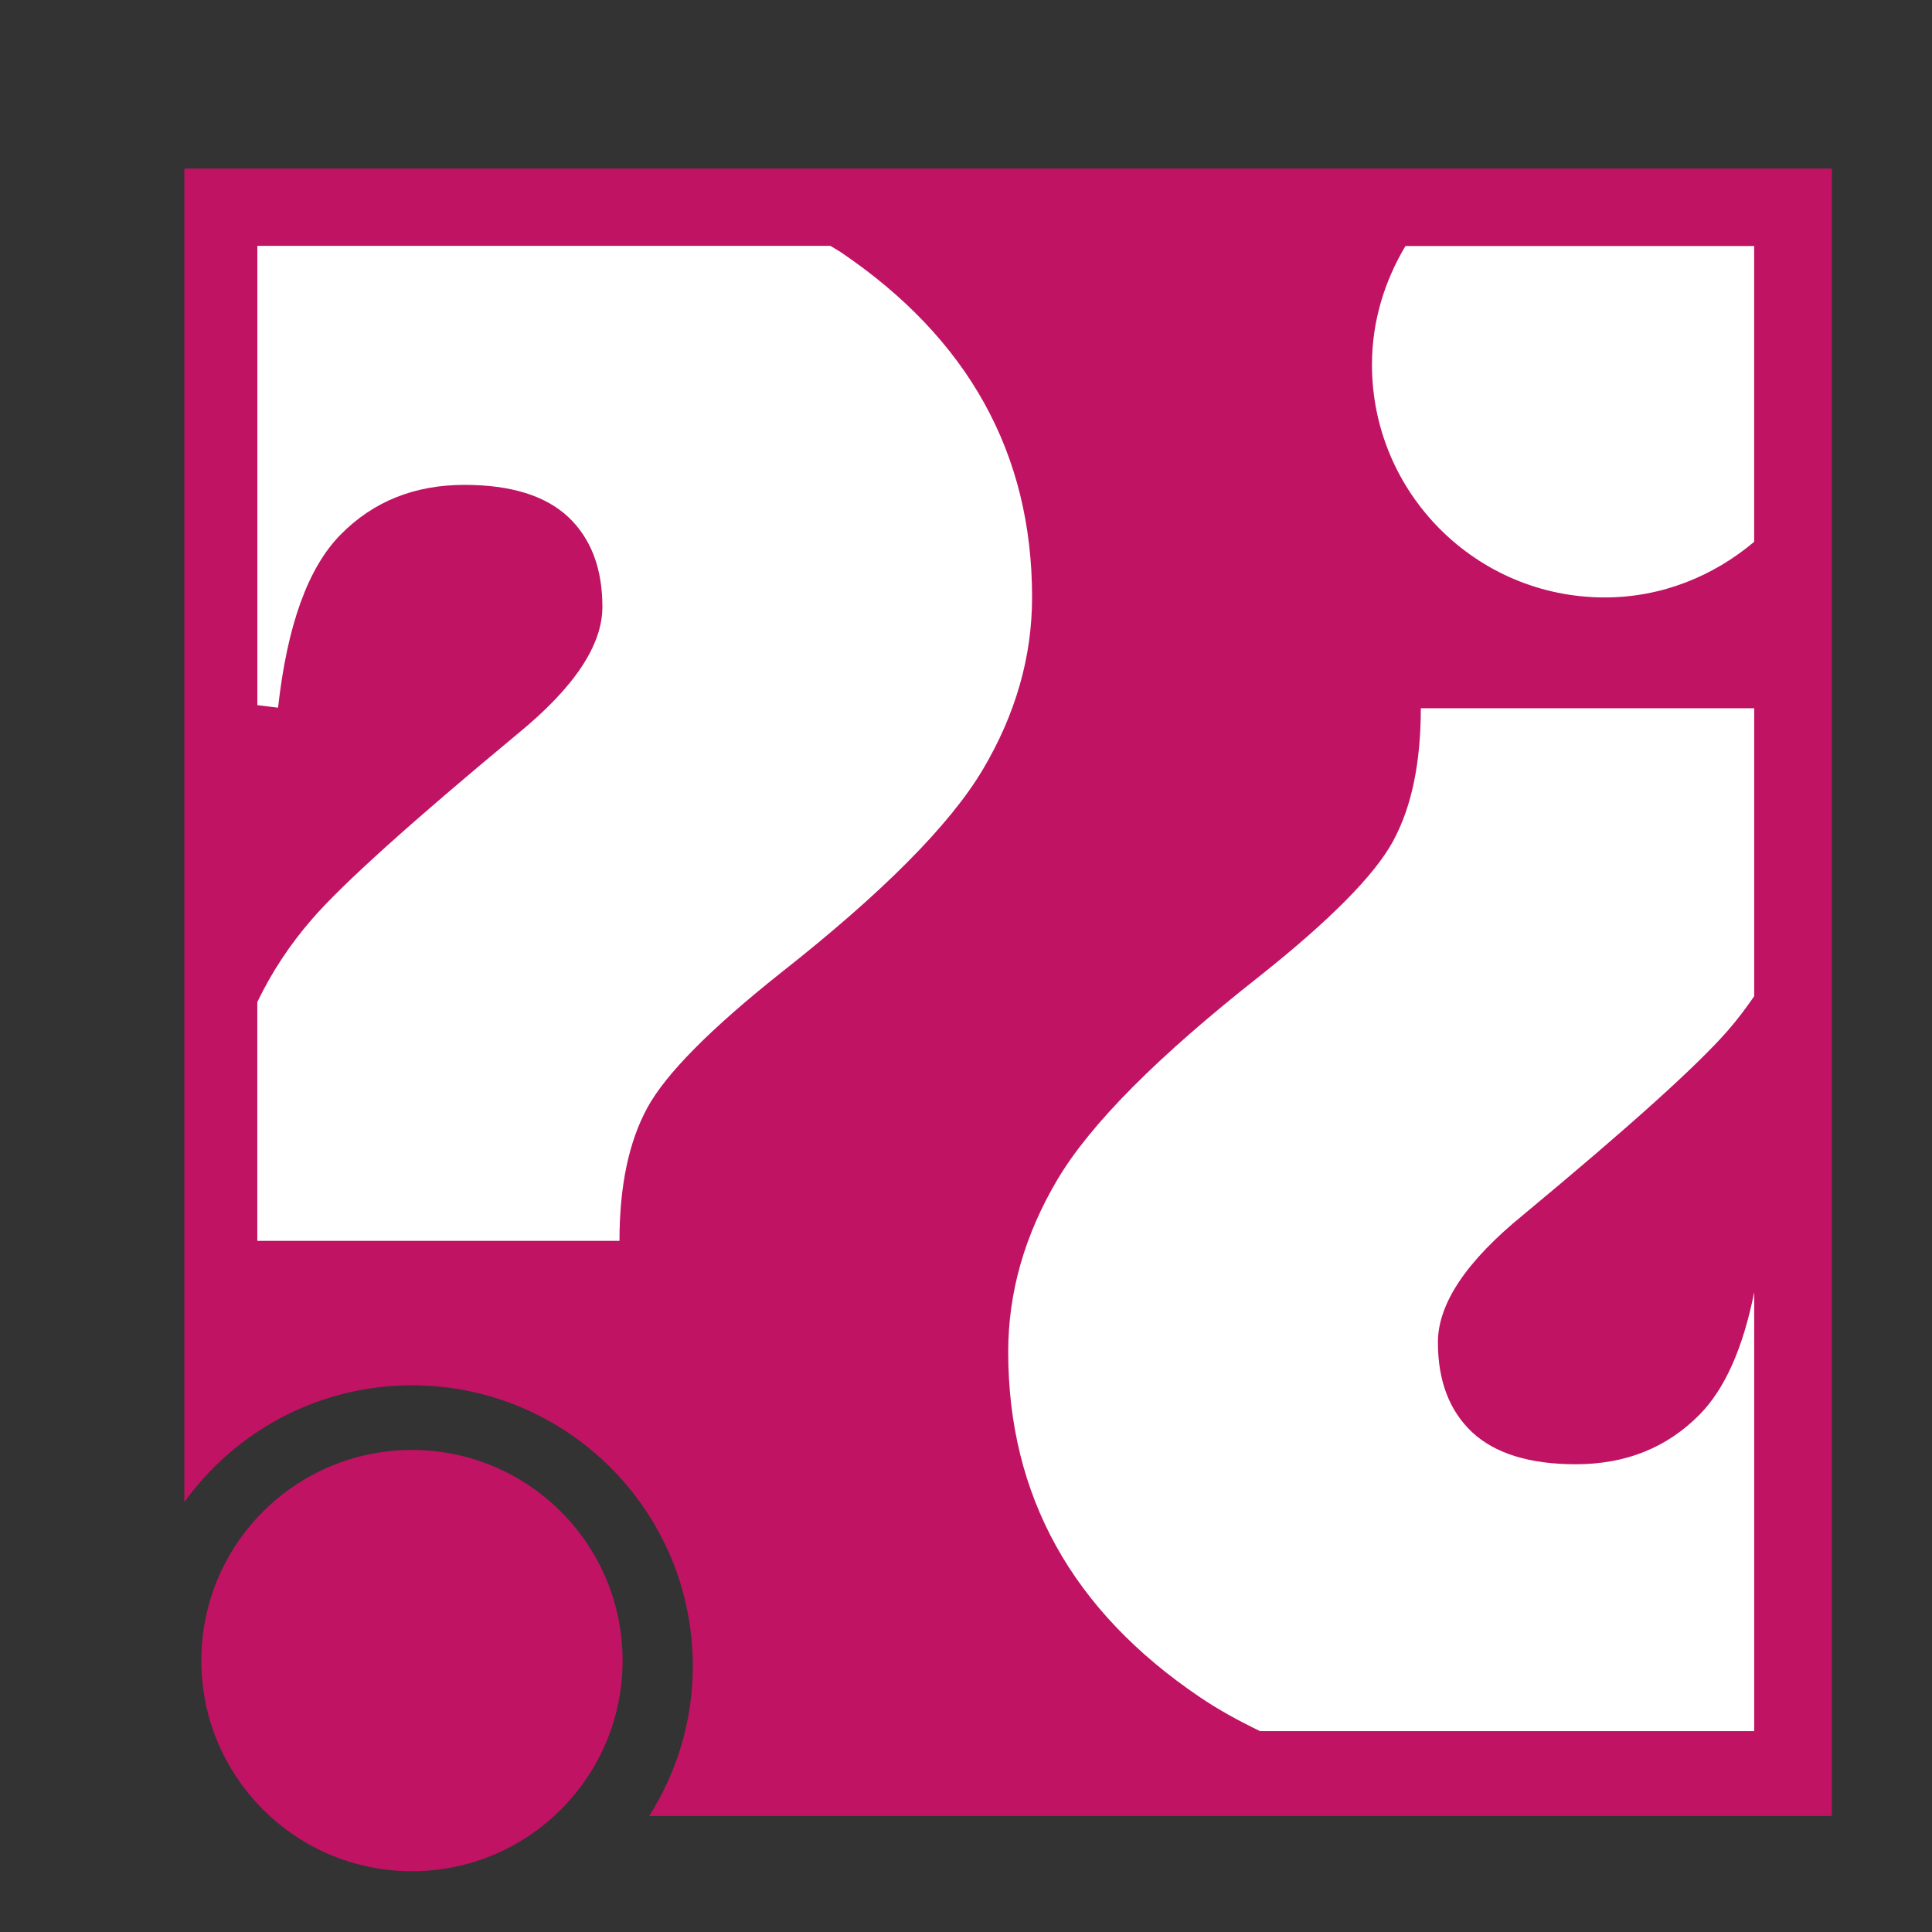
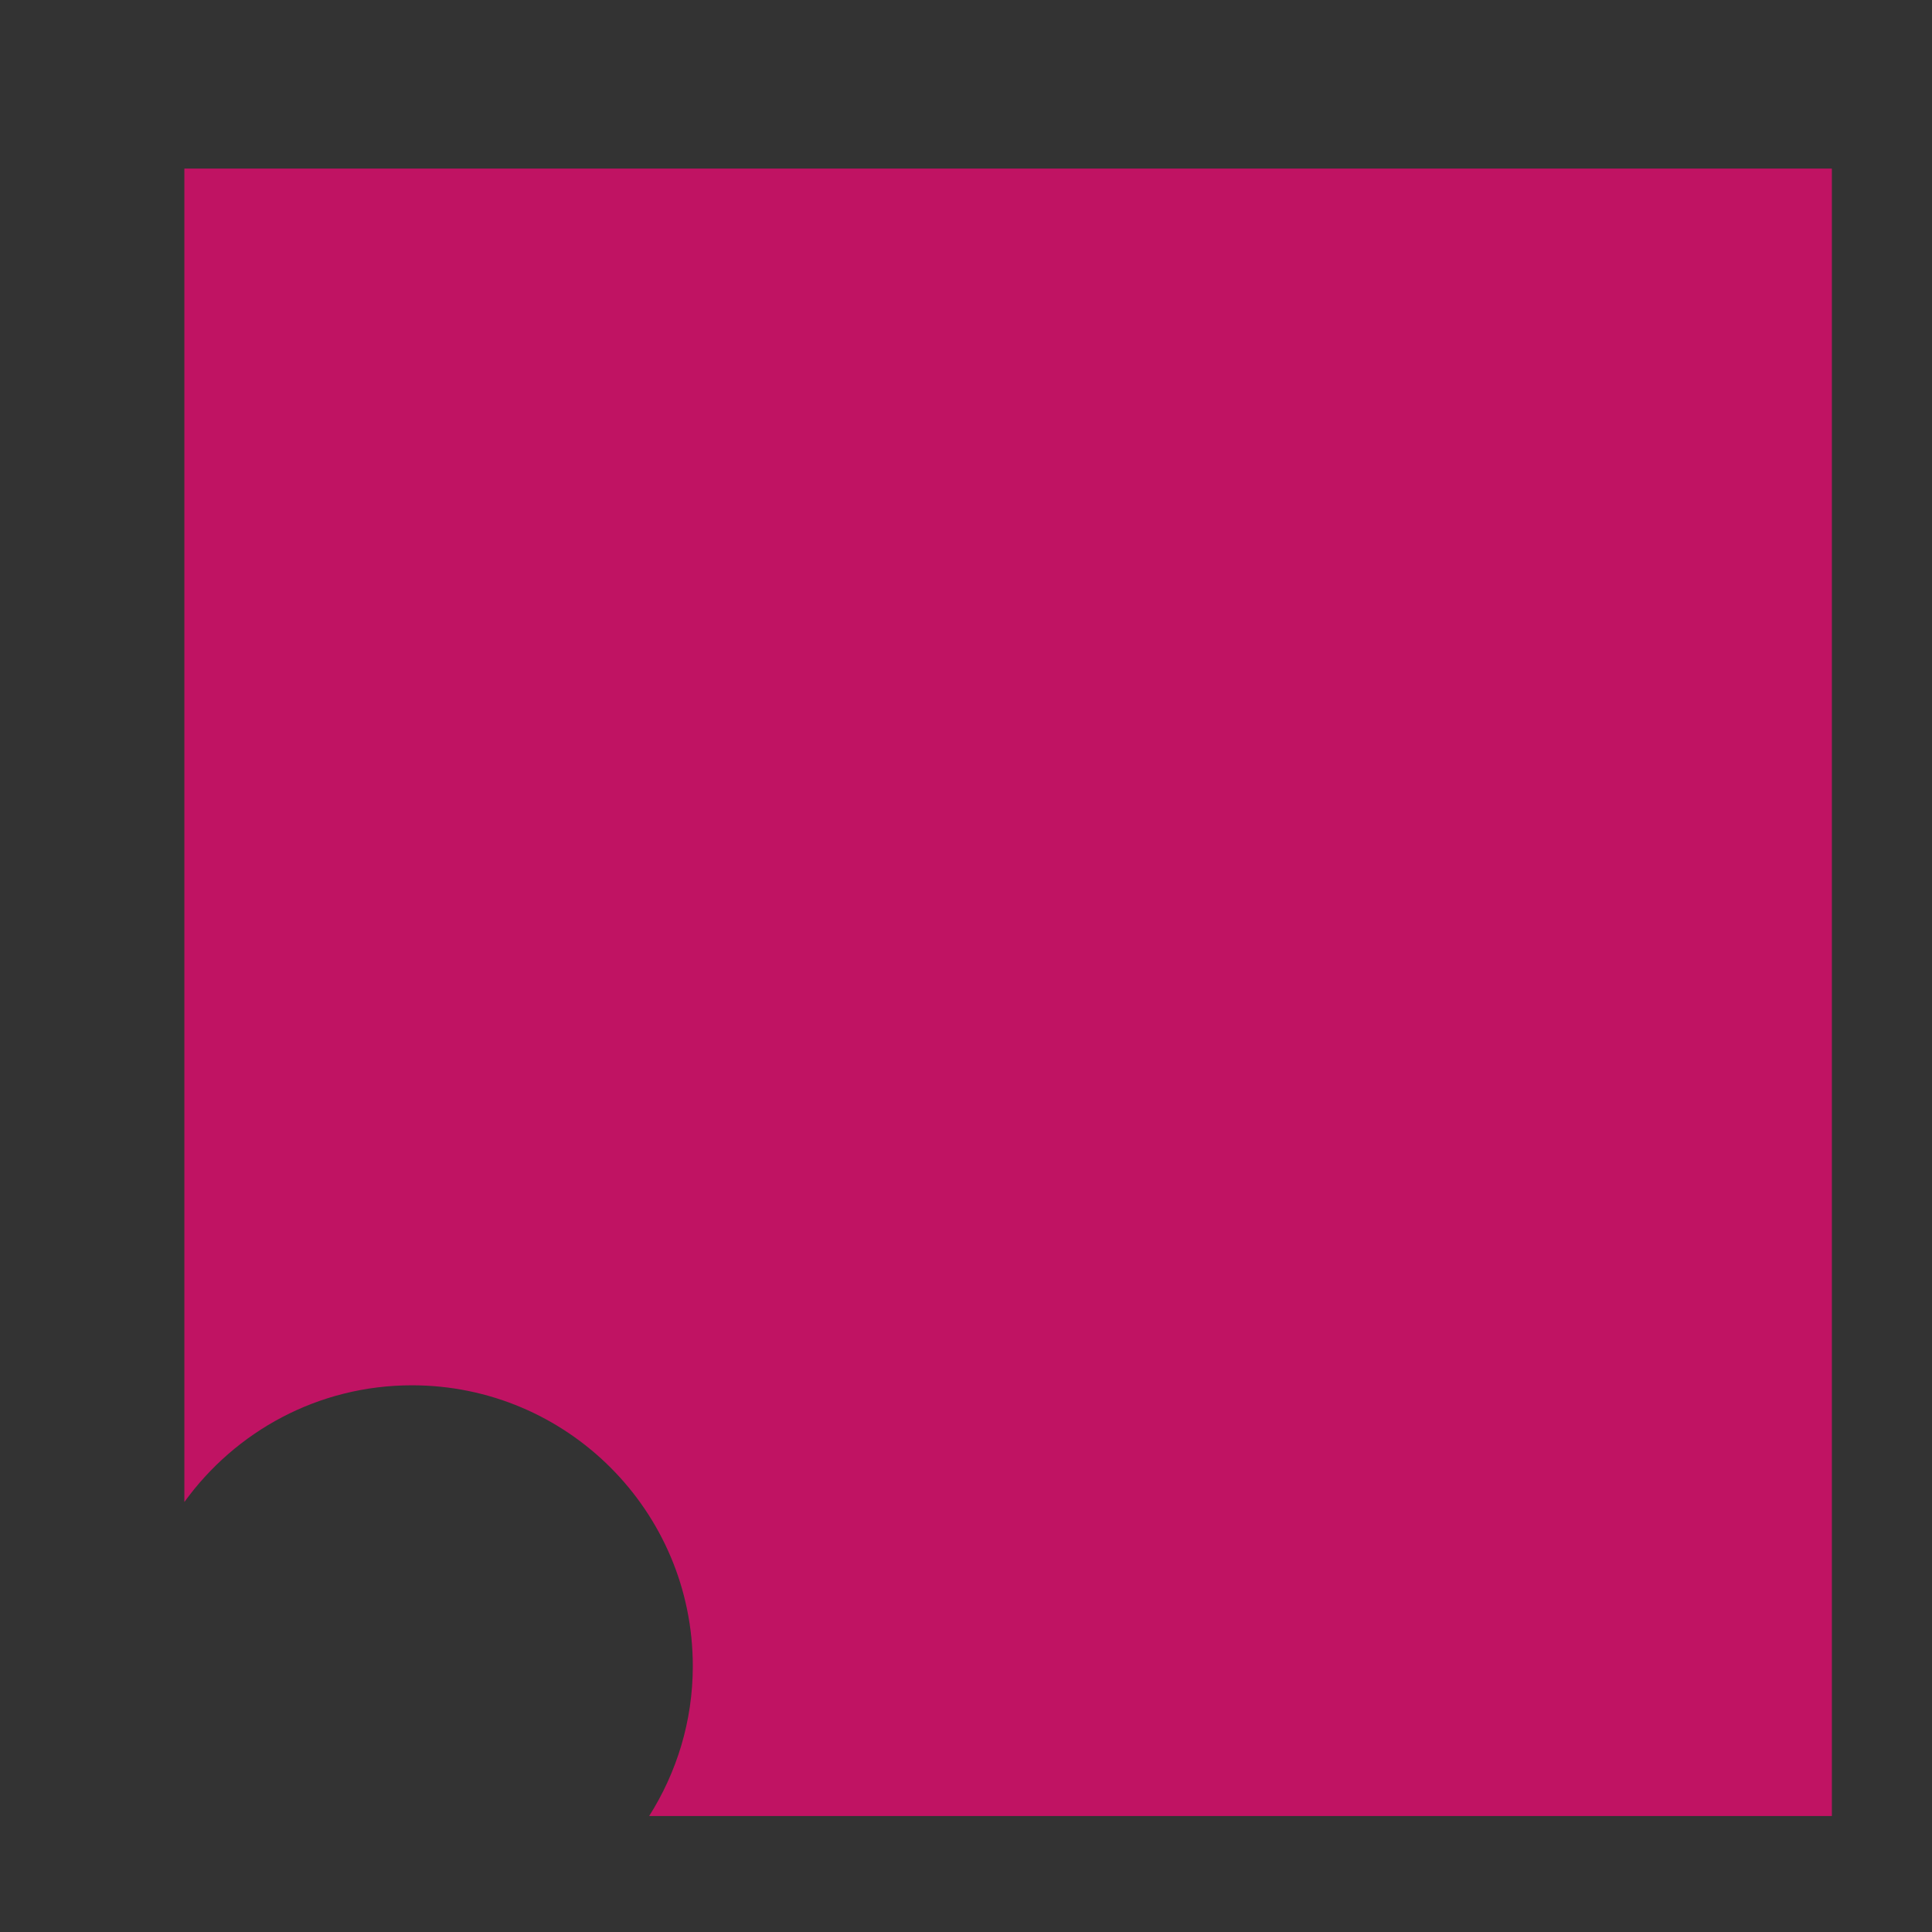
<svg xmlns="http://www.w3.org/2000/svg" width="390pt" height="390pt" viewBox="0 0 390 390" version="1.1">
  <rect x="0" y="0" width="390" height="390" fill="#333333" stroke="none" />
  <g id="surface1">
    <path style=" stroke:none;fill-rule:nonzero;fill:rgb(75.294%,7.451%,38.824%);fill-opacity:1;" d="M 37.219 34.031 L 37.219 303.199 C 47.52 288.949 64.23 279.641 83.16 279.641 C 114.469 279.641 139.852 305.031 139.852 336.328 C 139.852 347.469 136.59 357.828 131.039 366.59 L 369.789 366.59 L 369.789 34.031 Z M 37.219 34.031 " />
-     <path style=" stroke:none;fill-rule:nonzero;fill:rgb(100%,100%,100%);fill-opacity:1;" d="M 51.949 142.34 L 56.129 142.859 C 57.969 126.238 62.172 114.578 68.781 107.898 C 75.359 101.219 83.691 97.879 93.762 97.879 C 103.102 97.879 110.078 100.039 114.699 104.352 C 119.289 108.68 121.602 114.719 121.602 122.5 C 121.602 130.281 115.879 138.828 104.43 148.18 C 82.941 166.012 69.129 178.449 62.98 185.539 C 58.48 190.719 54.809 196.309 51.941 202.281 L 51.941 250.48 L 125.051 250.48 C 125.051 239.441 126.922 230.5 130.672 223.621 C 134.41 216.762 143.422 207.66 157.691 196.328 C 178.172 180.199 191.738 166.539 198.379 155.371 C 205.02 144.18 208.34 132.59 208.34 120.539 C 208.34 91.531 195.461 68.309 169.711 50.898 C 169.039 50.449 168.309 50.07 167.629 49.629 L 51.949 49.629 Z M 51.949 142.34 " />
-     <path style=" stroke:none;fill-rule:nonzero;fill:rgb(100%,100%,100%);fill-opacity:1;" d="M 354.102 260.891 C 351.852 272.09 348.211 280.371 343.078 285.559 C 336.5 292.238 328.172 295.578 318.102 295.578 C 308.762 295.578 301.781 293.41 297.16 289.102 C 292.57 284.781 290.262 278.73 290.262 270.961 C 290.262 263.191 295.98 254.609 307.43 245.281 C 328.922 227.449 342.73 215.012 348.879 207.922 C 350.789 205.73 352.488 203.441 354.109 201.102 L 354.109 142.969 L 286.809 142.969 C 286.809 154.012 284.941 162.961 281.191 169.828 C 277.449 176.699 268.441 185.789 254.172 197.121 C 233.691 213.25 220.121 226.898 213.48 238.07 C 206.84 249.262 203.52 260.859 203.52 272.891 C 203.52 301.91 216.398 325.129 242.148 342.551 C 245.949 345.141 250.07 347.379 254.352 349.449 L 354.109 349.449 L 354.109 260.891 Z M 354.102 260.891 " />
-     <path style=" stroke:none;fill-rule:nonzero;fill:rgb(100%,100%,100%);fill-opacity:1;" d="M 283.711 49.66 C 279.512 56.699 276.949 64.82 276.949 73.609 C 276.949 99.559 297.988 120.602 323.941 120.602 C 335.488 120.602 345.922 116.27 354.102 109.371 L 354.102 49.66 Z M 283.711 49.66 " />
-     <path style=" stroke:none;fill-rule:nonzero;fill:rgb(75.294%,7.451%,38.824%);fill-opacity:1;" d="M 125.68 335.211 C 125.68 358.691 106.645 377.73 83.16 377.73 C 59.676 377.73 40.641 358.691 40.641 335.211 C 40.641 311.727 59.676 292.691 83.16 292.691 C 106.645 292.691 125.68 311.727 125.68 335.211 Z M 125.68 335.211 " />
  </g>
</svg>